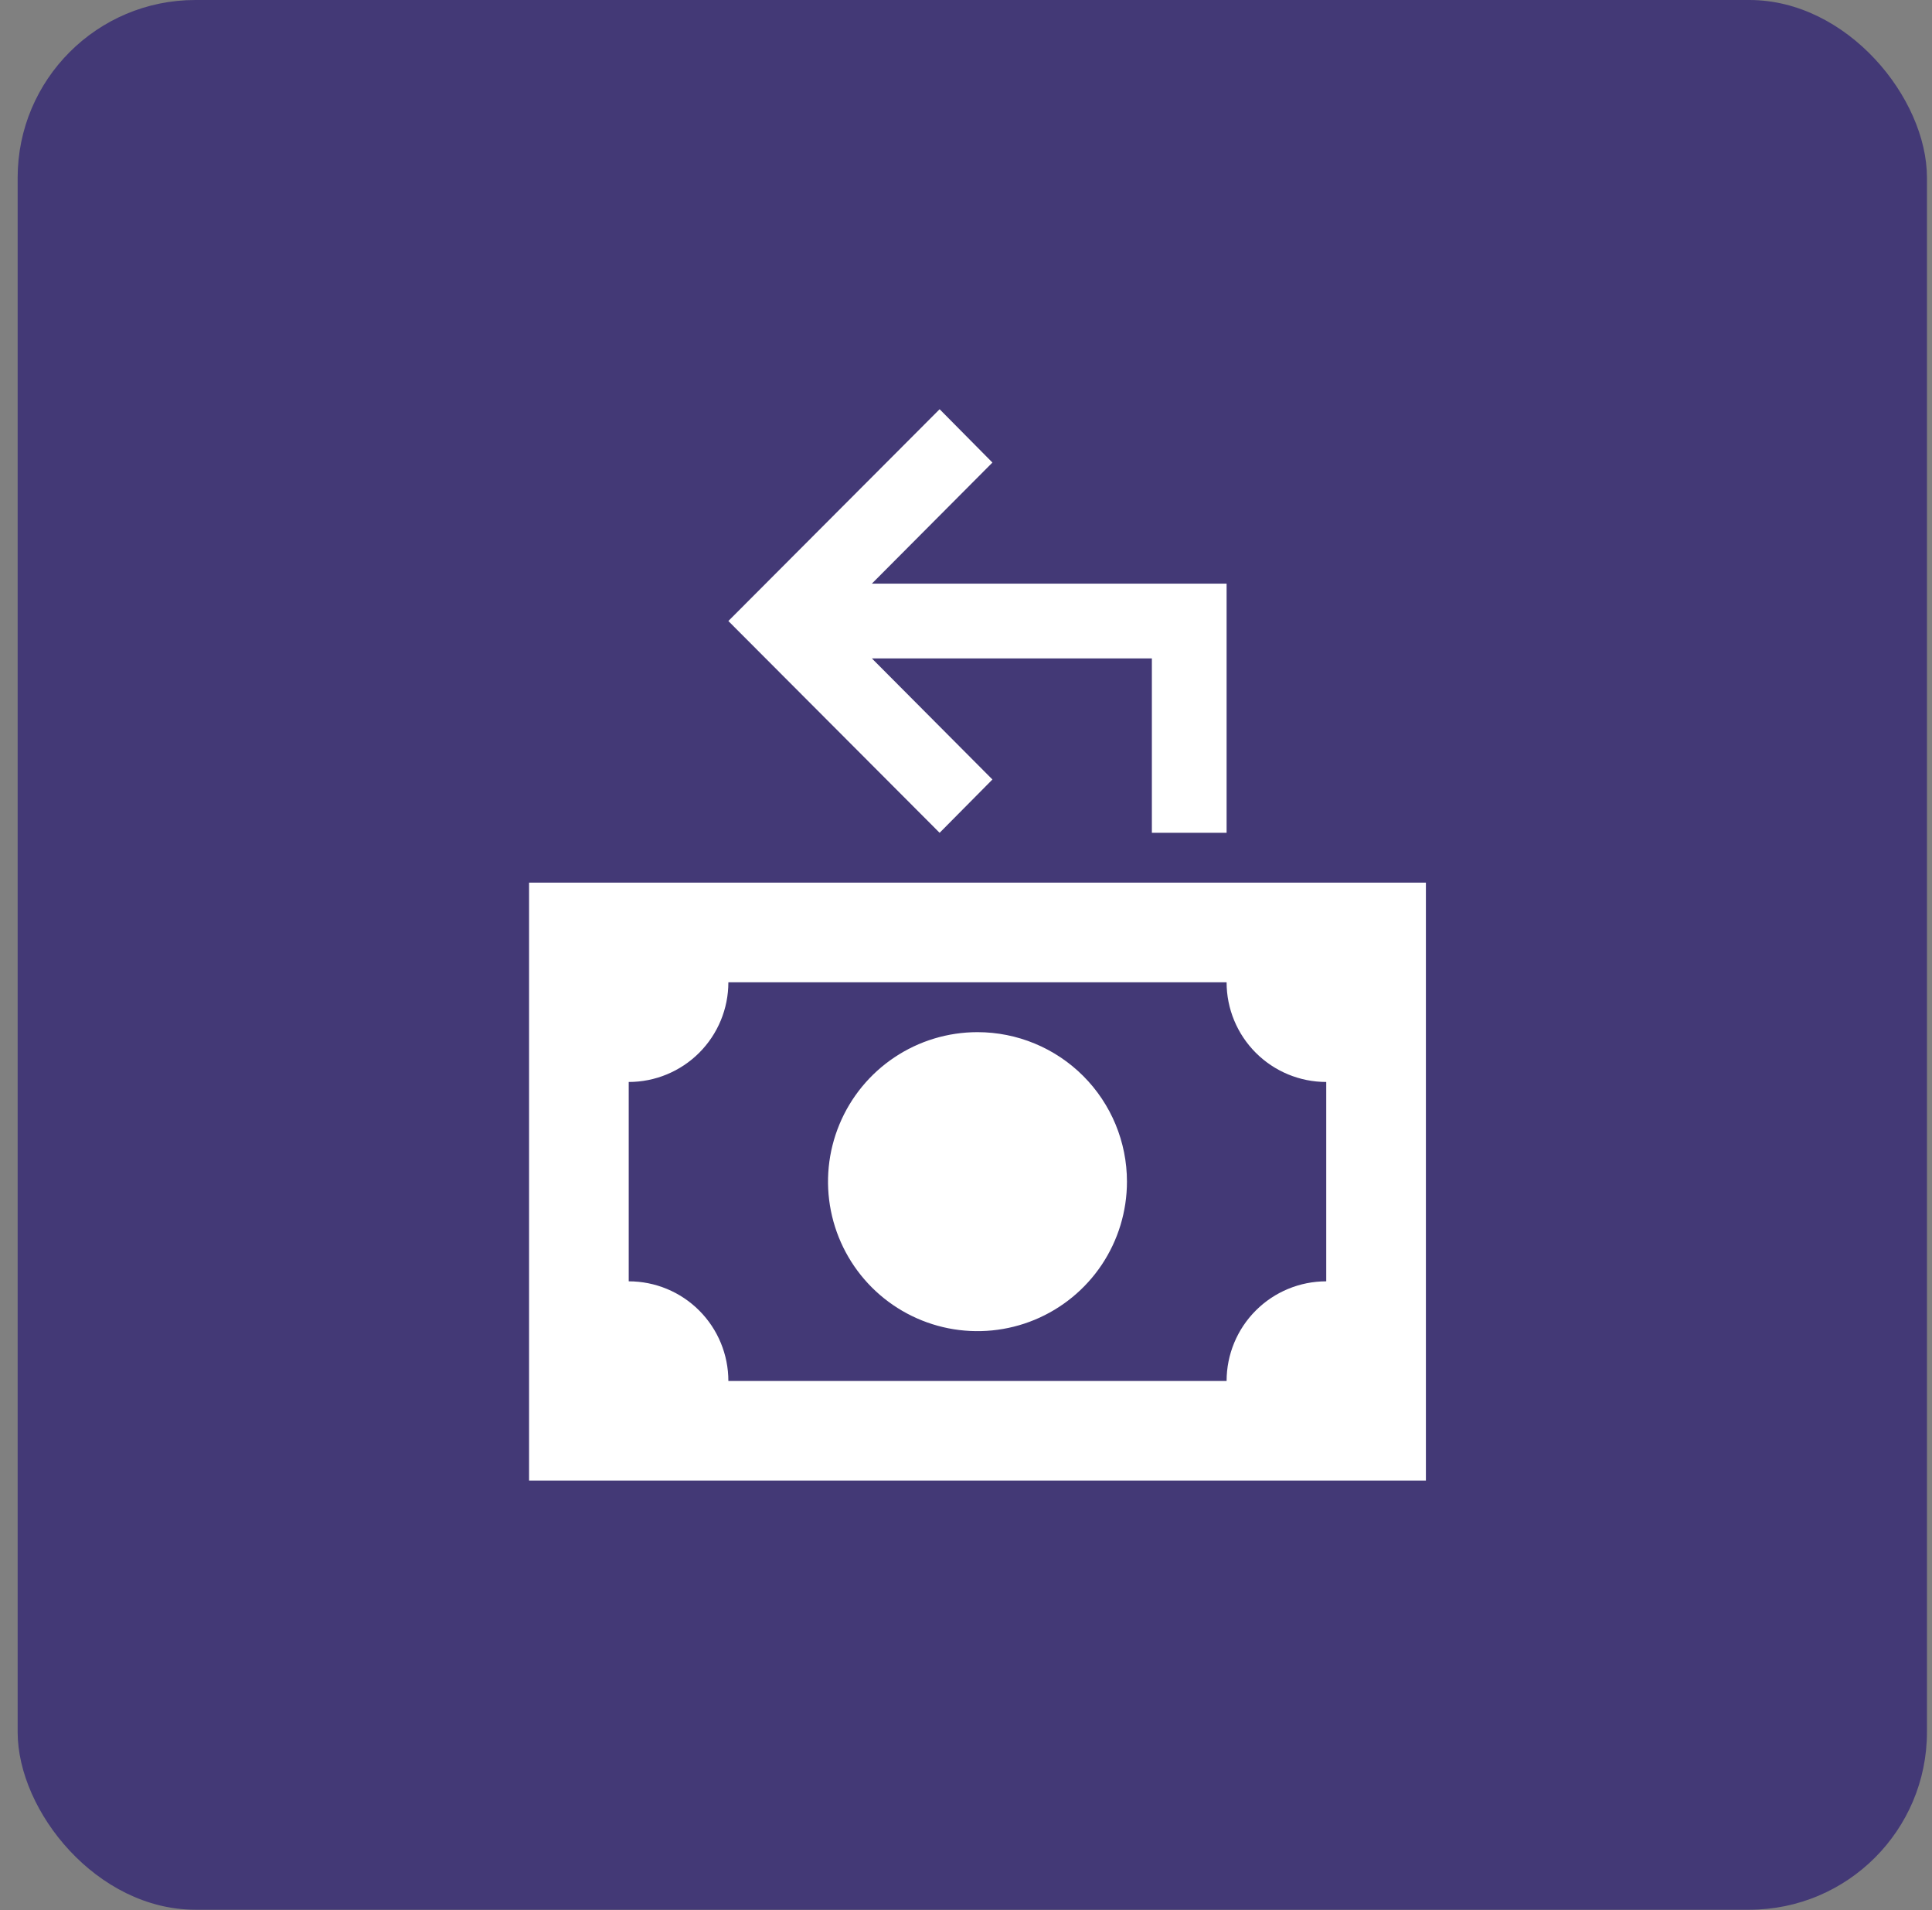
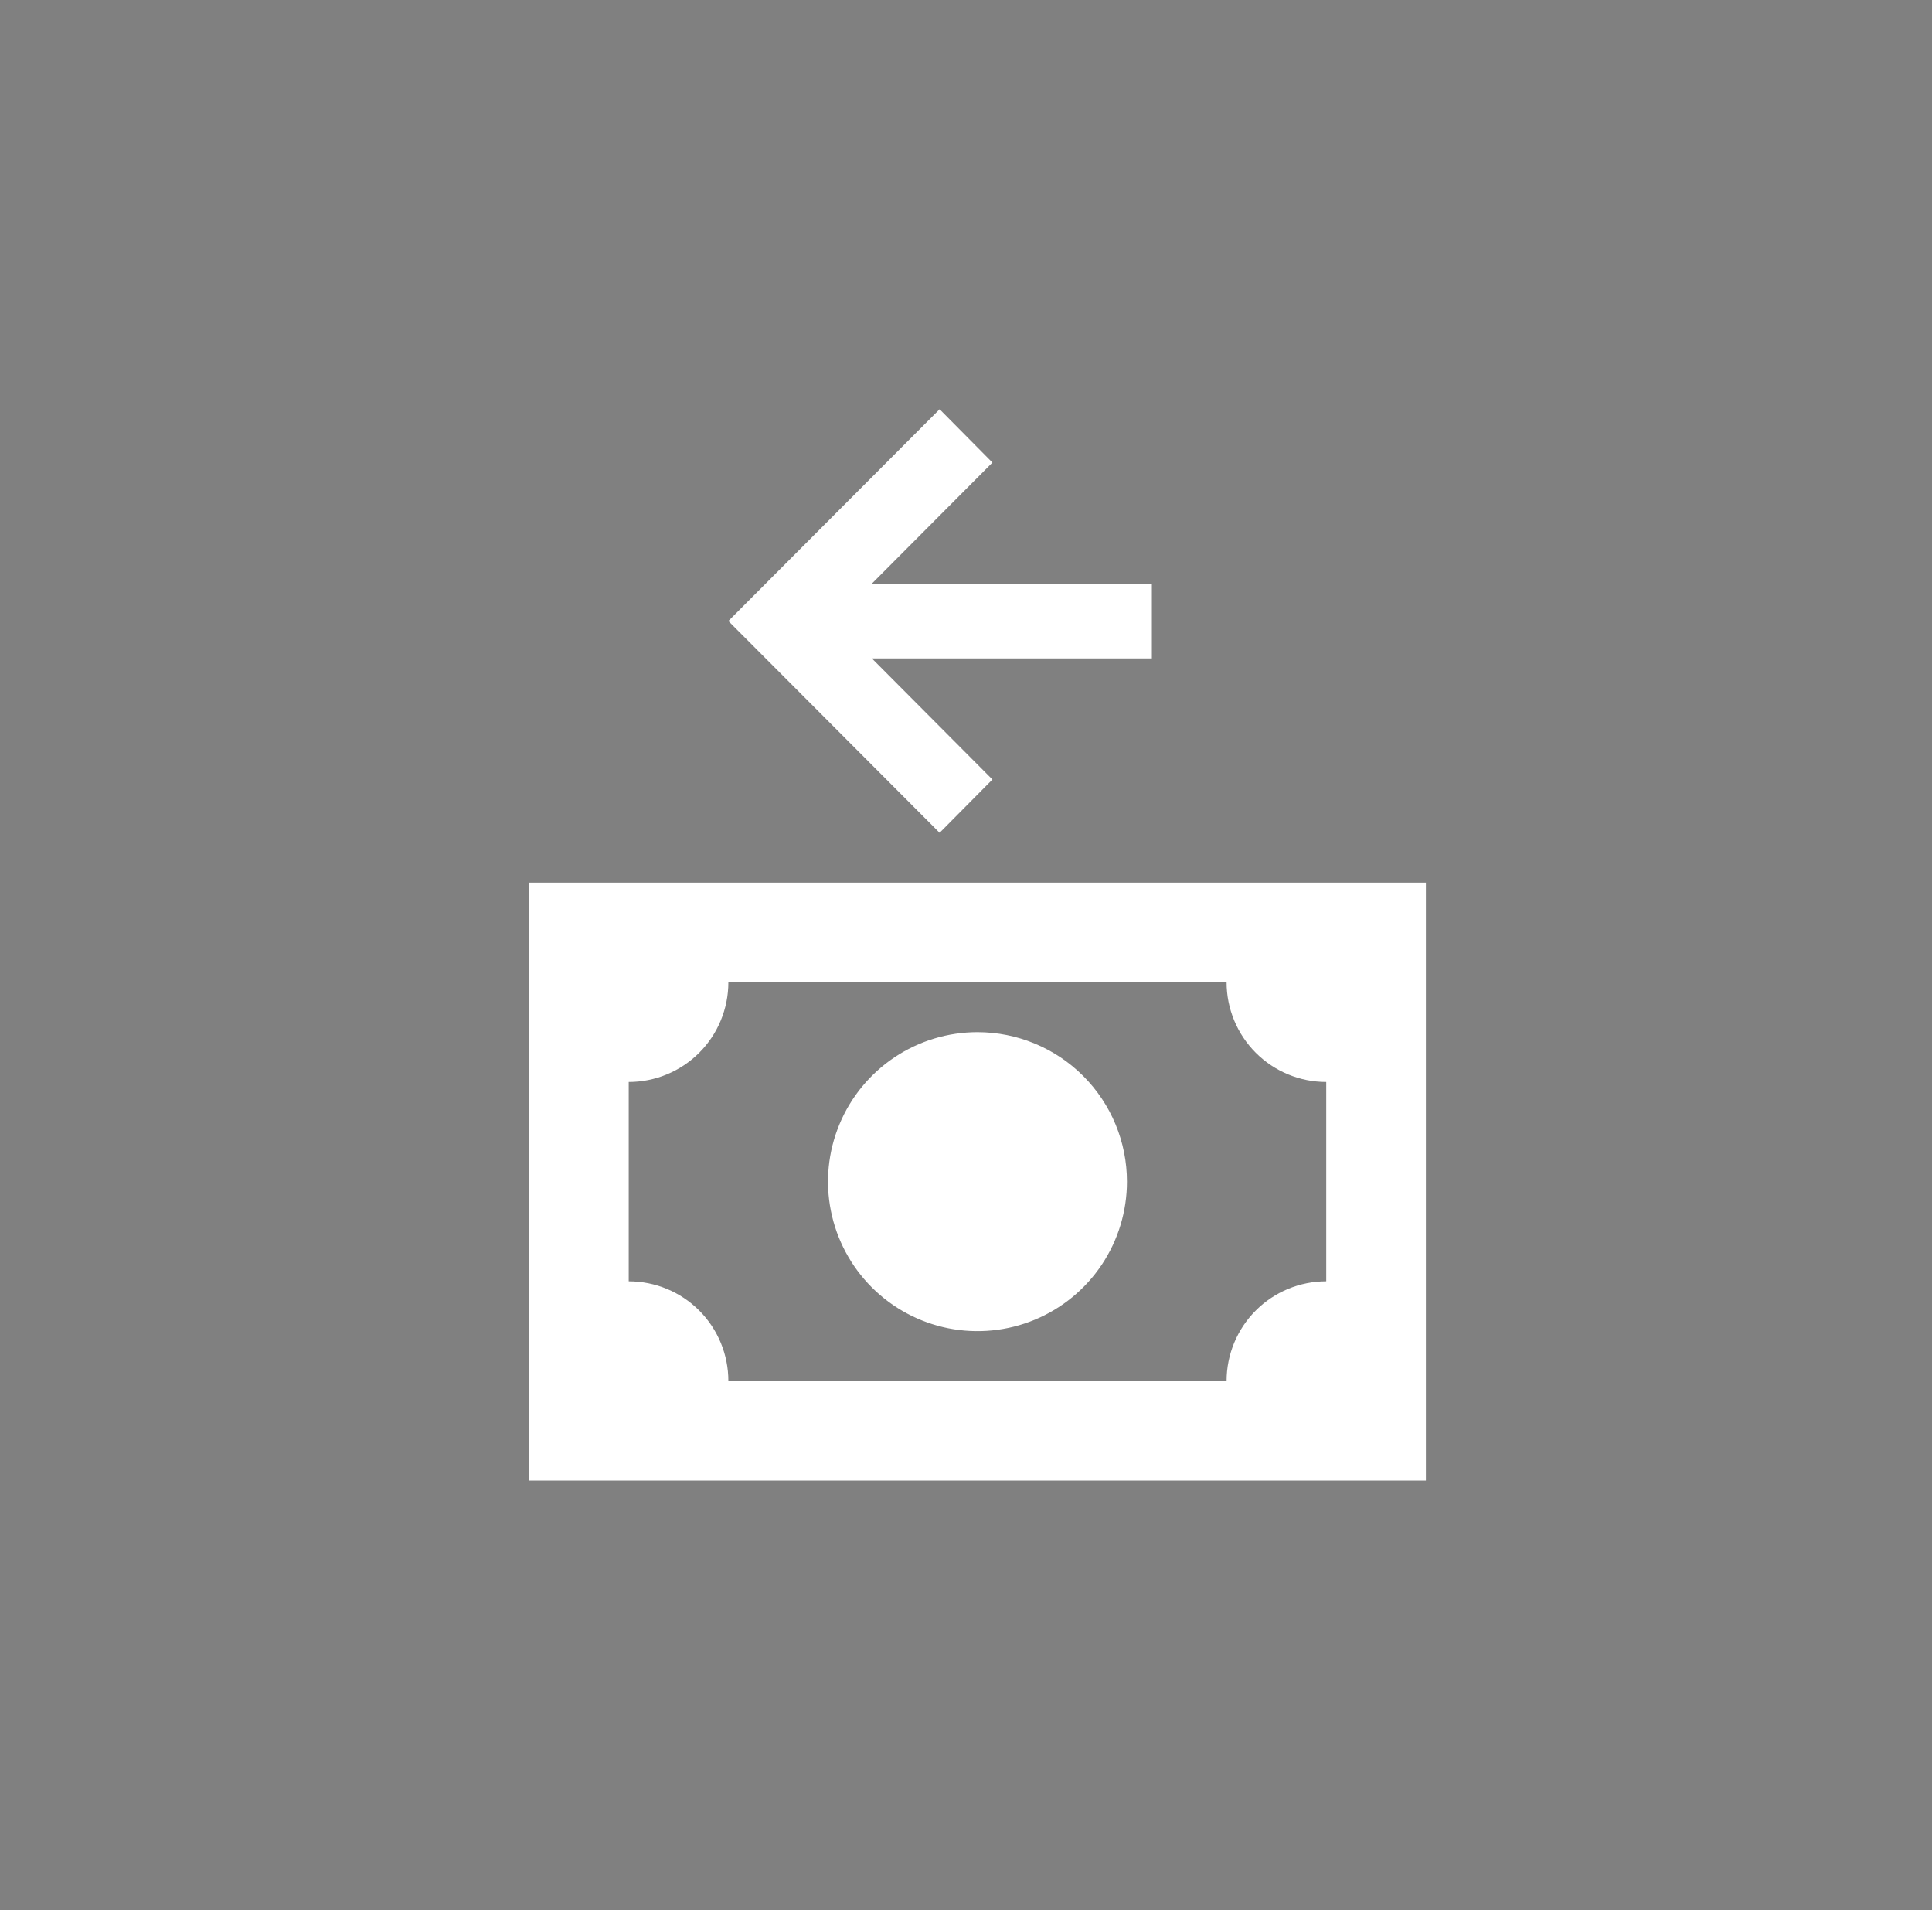
<svg xmlns="http://www.w3.org/2000/svg" width="87" height="86" viewBox="0 0 87 86" fill="none">
  <rect x="0" y="0" width="87" height="86" fill="#808080" stroke="none" />
-   <rect x="0.795" width="85.978" height="85.978" rx="8" fill="#433976" />
-   <path d="M44.69 35.094L39.261 29.642H51.87V37.494H55.235V26.276H39.261L44.69 20.825L42.312 18.424L32.799 27.959L42.312 37.494L44.69 35.094ZM44.017 46.469C42.686 46.469 41.385 46.863 40.278 47.603C39.171 48.343 38.308 49.394 37.799 50.624C37.289 51.853 37.156 53.207 37.416 54.512C37.676 55.818 38.317 57.017 39.258 57.959C40.199 58.9 41.399 59.541 42.704 59.801C44.01 60.06 45.363 59.927 46.593 59.418C47.823 58.908 48.874 58.046 49.614 56.939C50.353 55.832 50.748 54.531 50.748 53.199C50.748 51.414 50.039 49.702 48.777 48.44C47.514 47.178 45.802 46.469 44.017 46.469ZM23.825 39.738V66.661H64.21V39.738H23.825ZM59.722 57.687C58.532 57.687 57.391 58.159 56.55 59.001C55.708 59.842 55.235 60.984 55.235 62.174H32.799C32.799 60.984 32.327 59.842 31.485 59.001C30.644 58.159 29.502 57.687 28.312 57.687V48.712C29.502 48.712 30.644 48.239 31.485 47.398C32.327 46.556 32.799 45.415 32.799 44.225H55.235C55.235 45.415 55.708 46.556 56.55 47.398C57.391 48.239 58.532 48.712 59.722 48.712V57.687Z" fill="white" />
+   <path d="M44.69 35.094L39.261 29.642H51.87V37.494V26.276H39.261L44.69 20.825L42.312 18.424L32.799 27.959L42.312 37.494L44.69 35.094ZM44.017 46.469C42.686 46.469 41.385 46.863 40.278 47.603C39.171 48.343 38.308 49.394 37.799 50.624C37.289 51.853 37.156 53.207 37.416 54.512C37.676 55.818 38.317 57.017 39.258 57.959C40.199 58.9 41.399 59.541 42.704 59.801C44.01 60.06 45.363 59.927 46.593 59.418C47.823 58.908 48.874 58.046 49.614 56.939C50.353 55.832 50.748 54.531 50.748 53.199C50.748 51.414 50.039 49.702 48.777 48.44C47.514 47.178 45.802 46.469 44.017 46.469ZM23.825 39.738V66.661H64.21V39.738H23.825ZM59.722 57.687C58.532 57.687 57.391 58.159 56.55 59.001C55.708 59.842 55.235 60.984 55.235 62.174H32.799C32.799 60.984 32.327 59.842 31.485 59.001C30.644 58.159 29.502 57.687 28.312 57.687V48.712C29.502 48.712 30.644 48.239 31.485 47.398C32.327 46.556 32.799 45.415 32.799 44.225H55.235C55.235 45.415 55.708 46.556 56.55 47.398C57.391 48.239 58.532 48.712 59.722 48.712V57.687Z" fill="white" />
</svg>